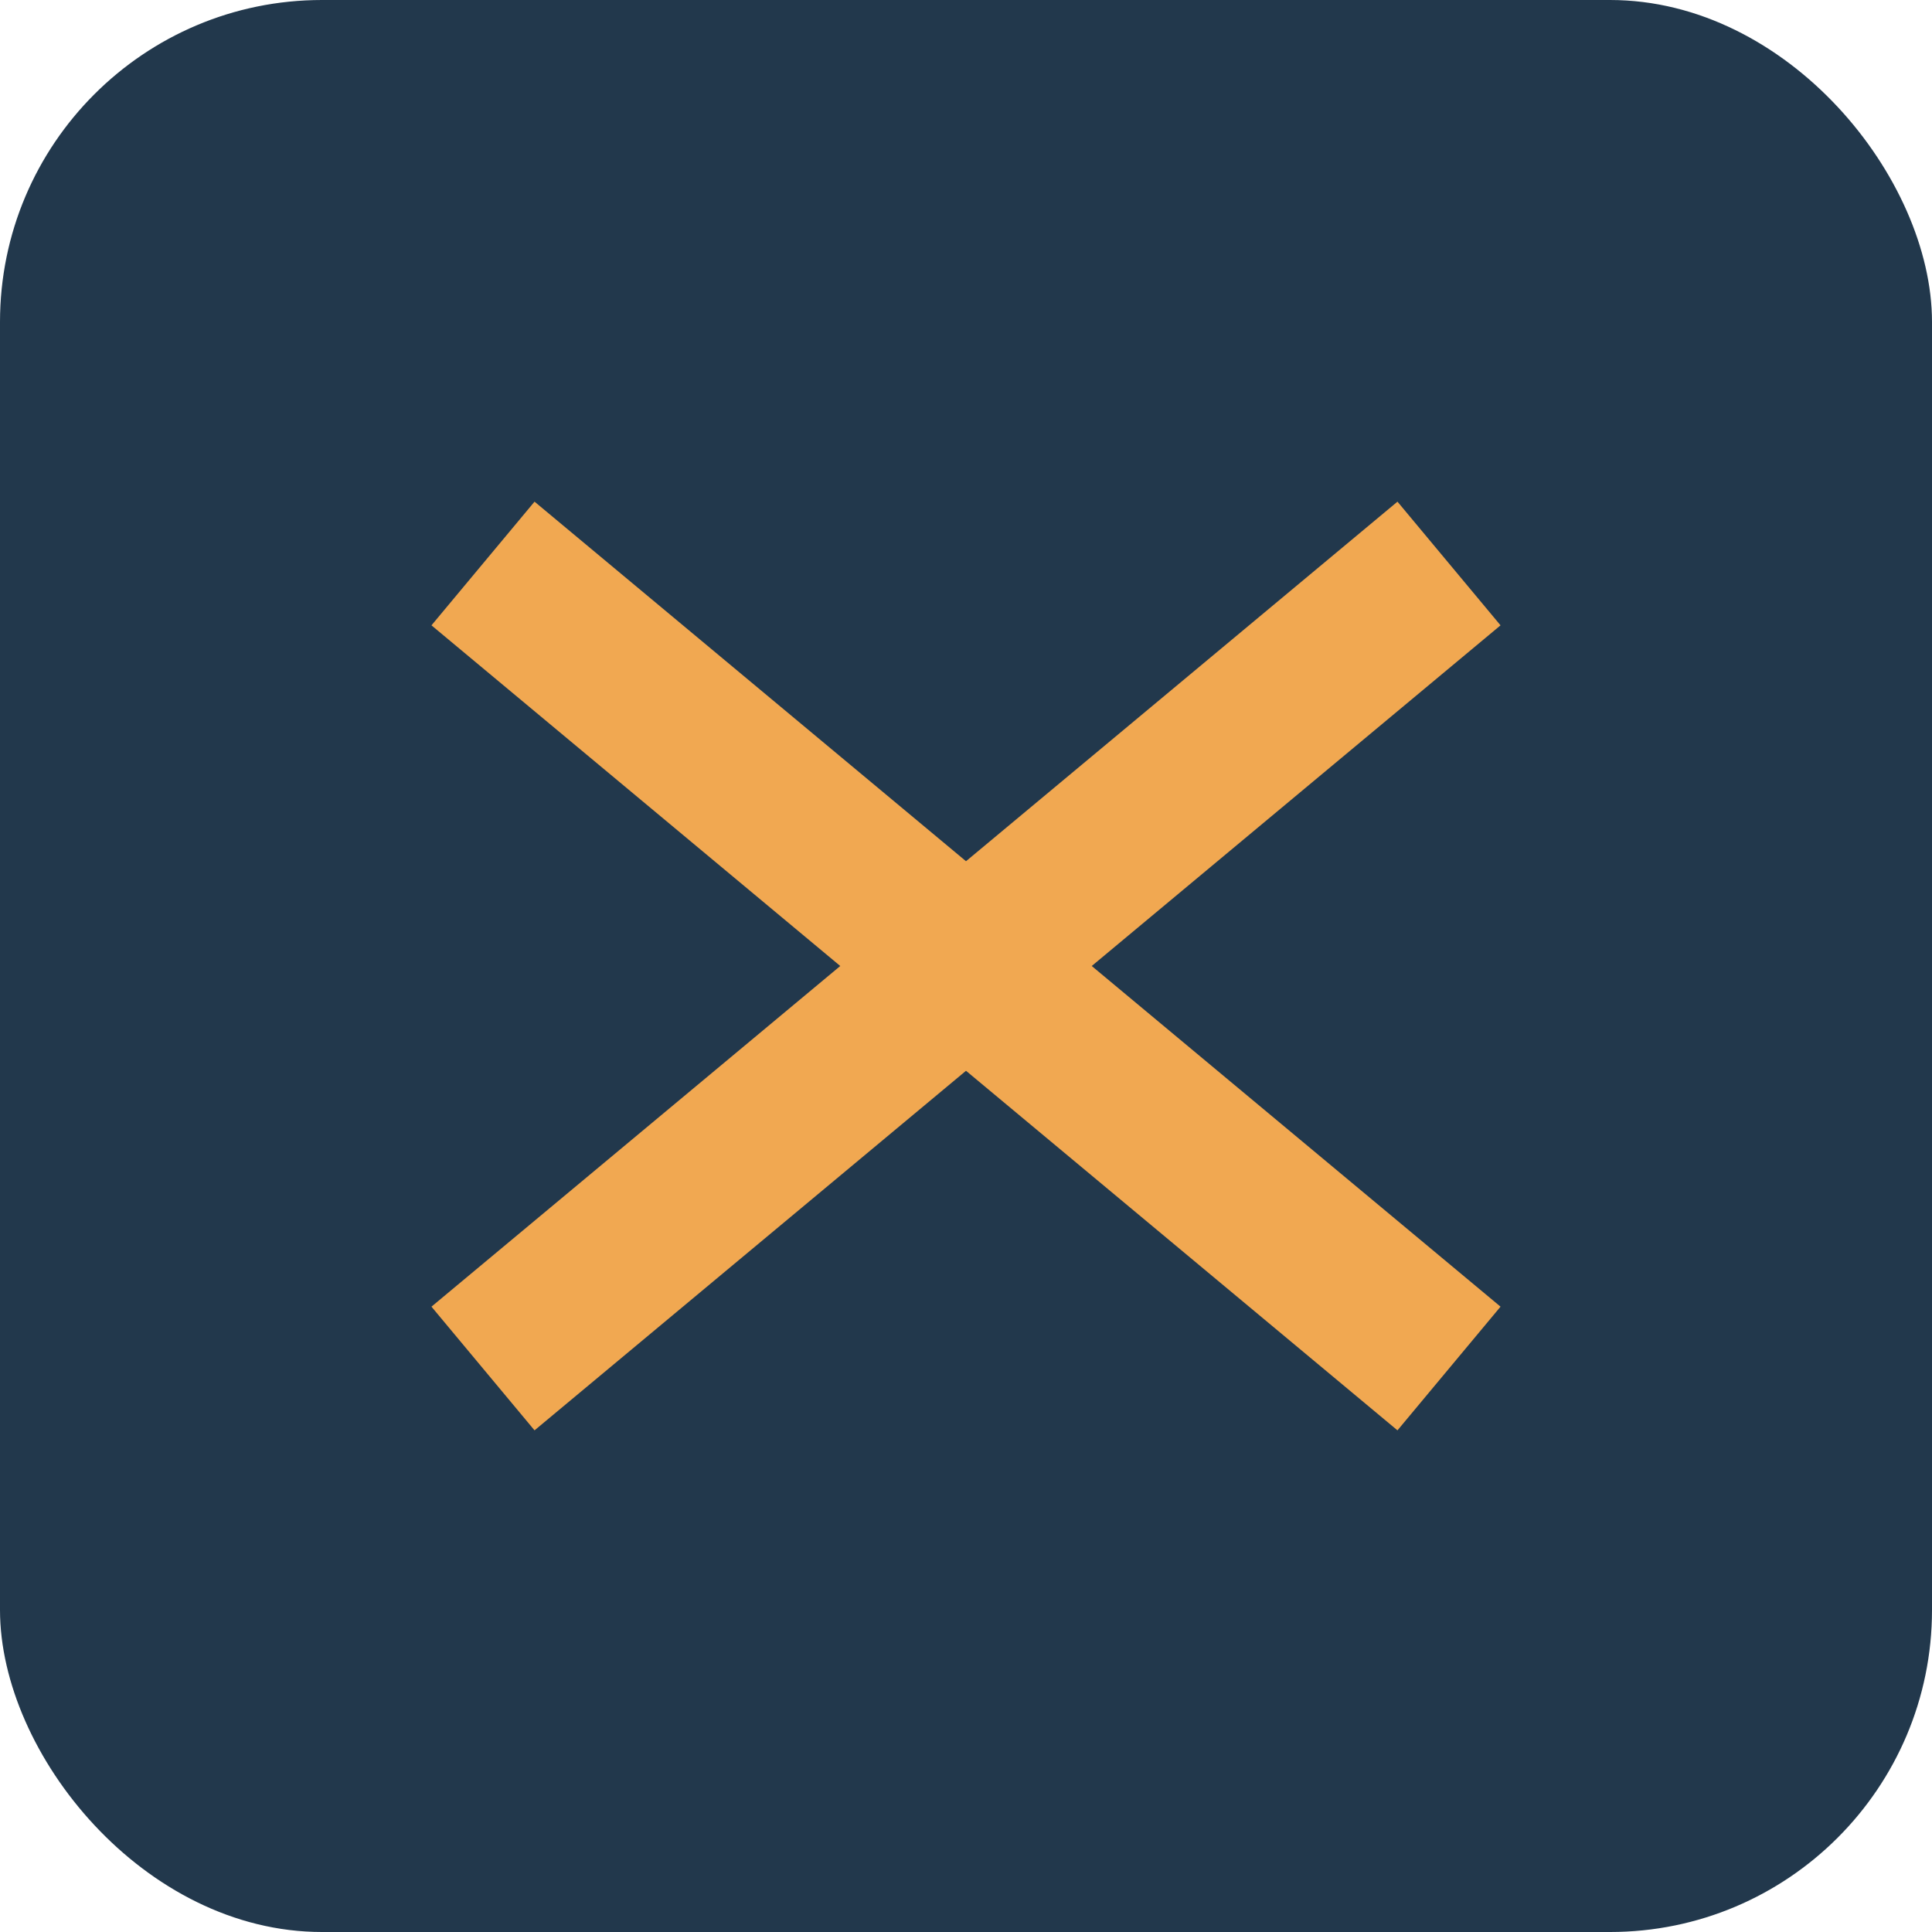
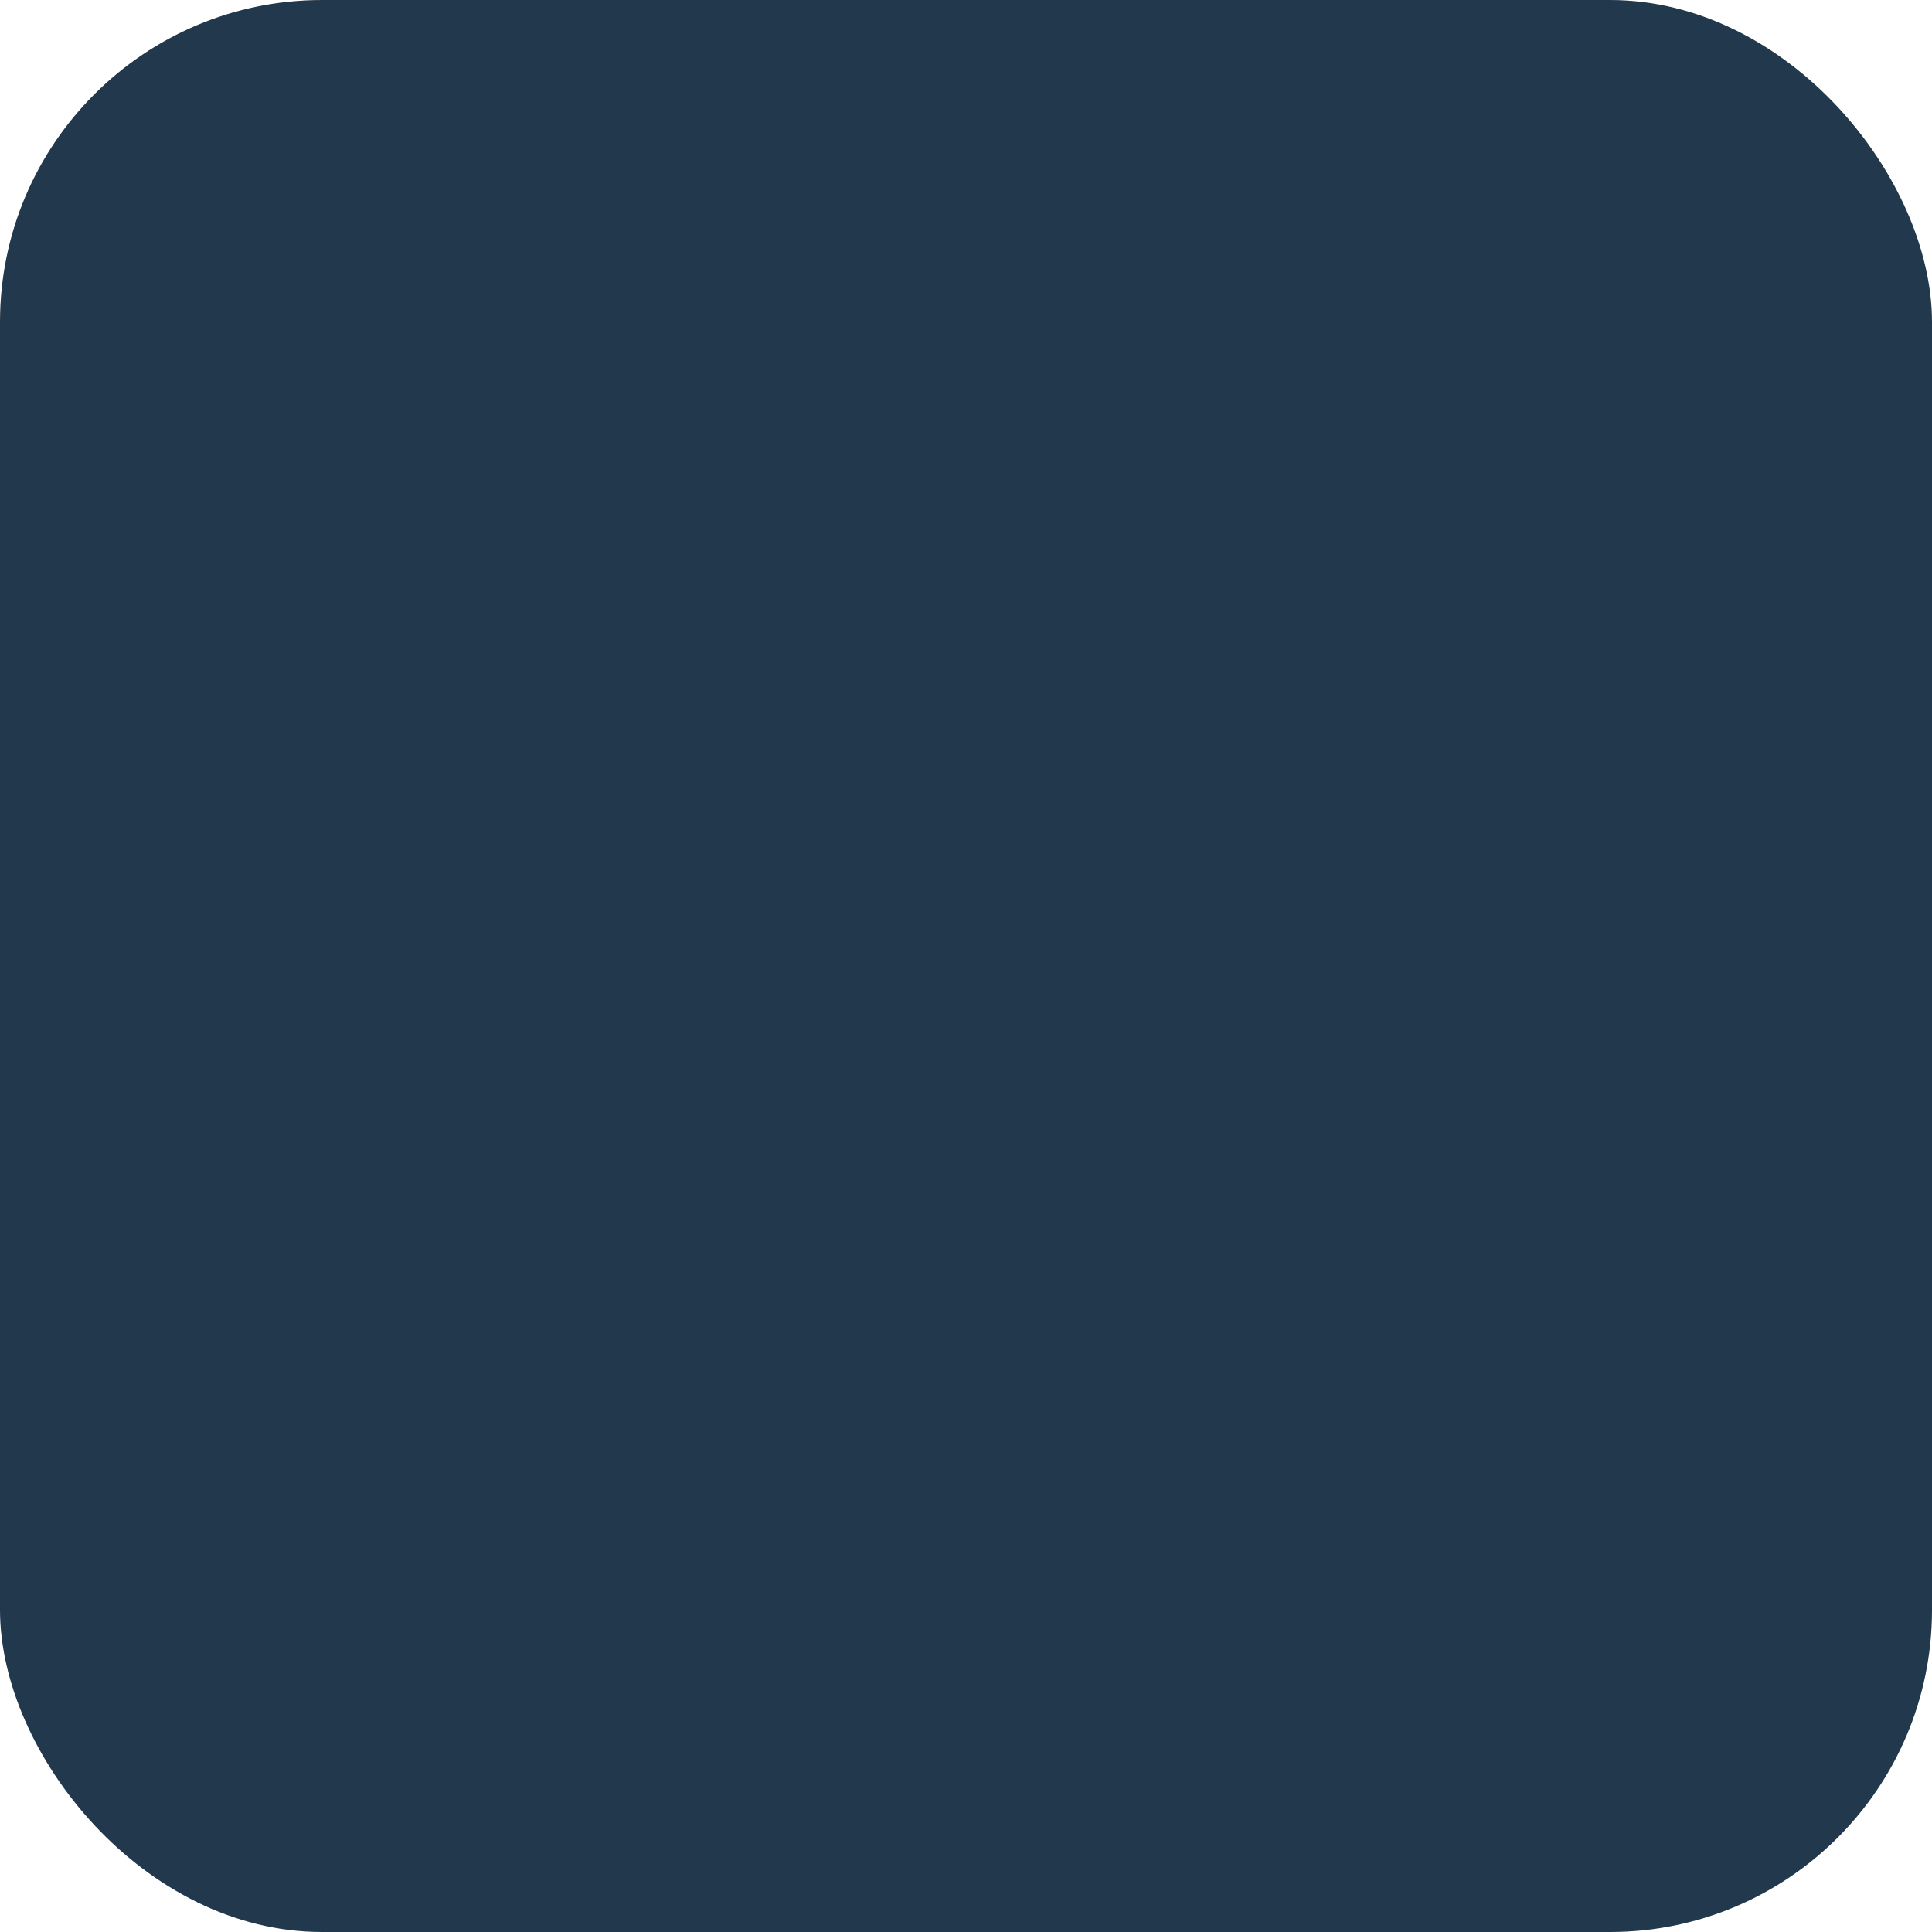
<svg xmlns="http://www.w3.org/2000/svg" width="24" height="24" viewBox="0 0 24 24">
  <rect width="24" height="24" rx="4" fill="#22384C" />
-   <path d="M6 17l12-10M6 7l12 10" stroke="#F1A851" stroke-width="2" />
</svg>